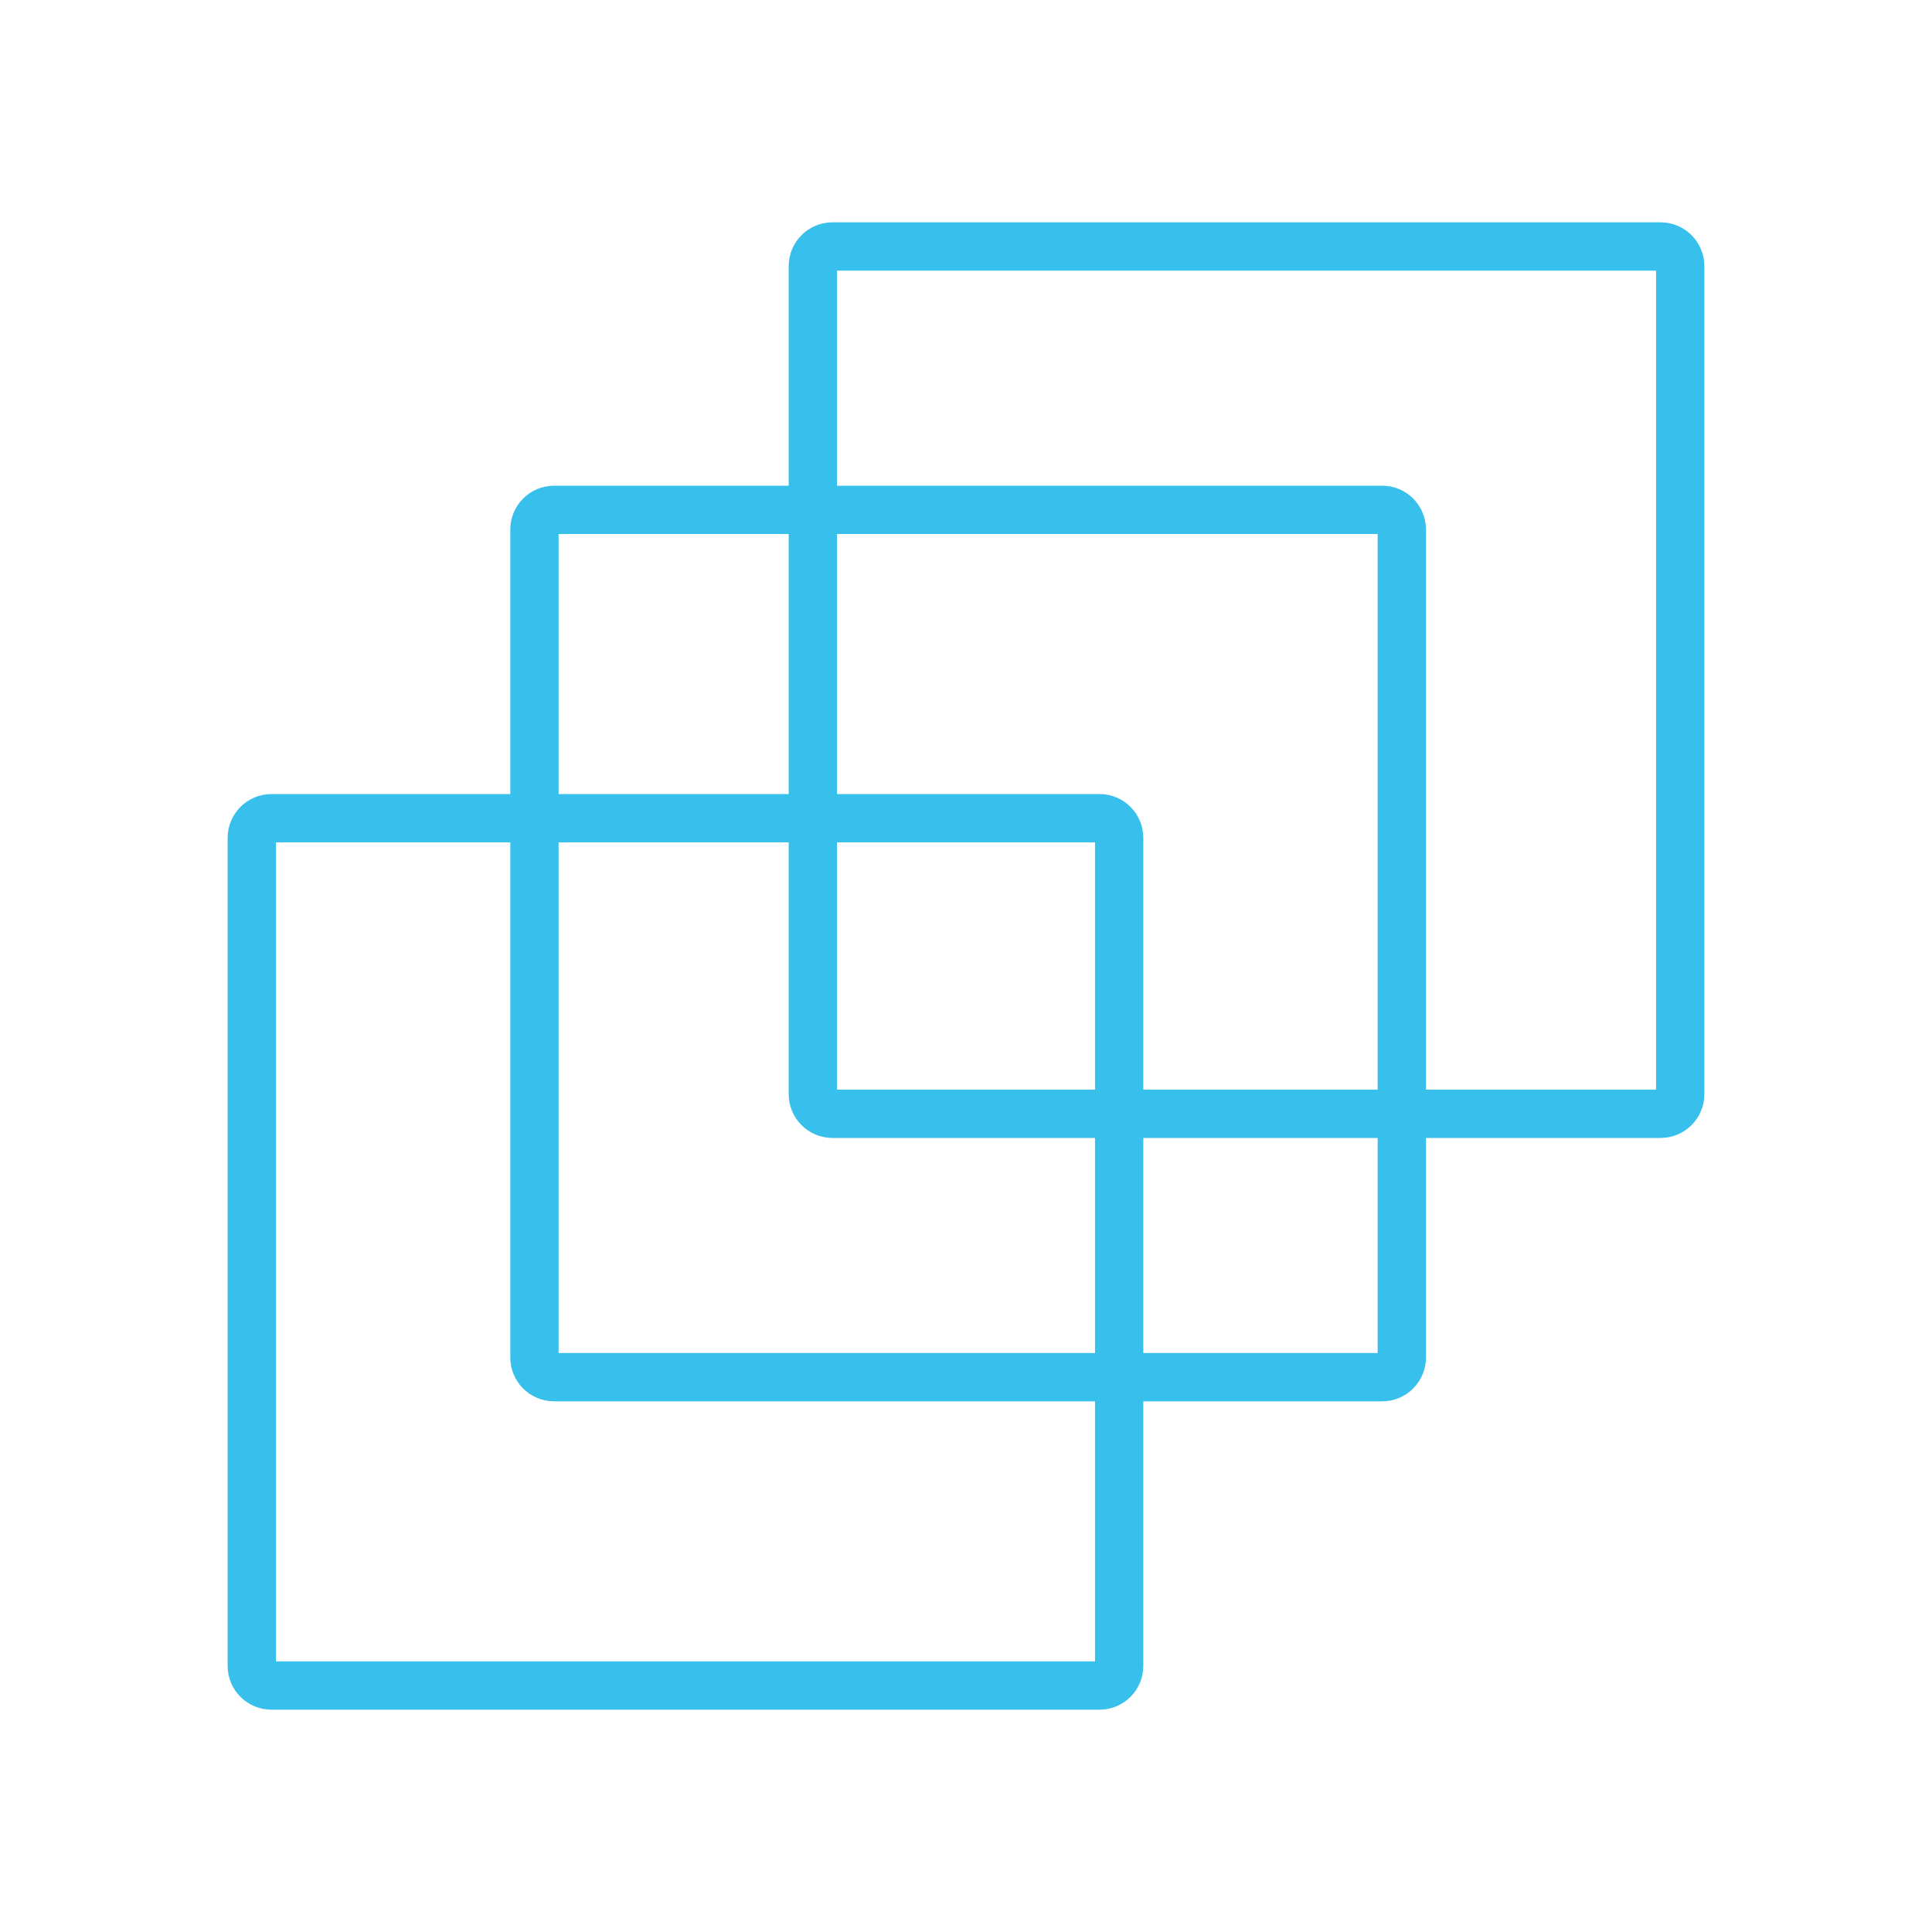
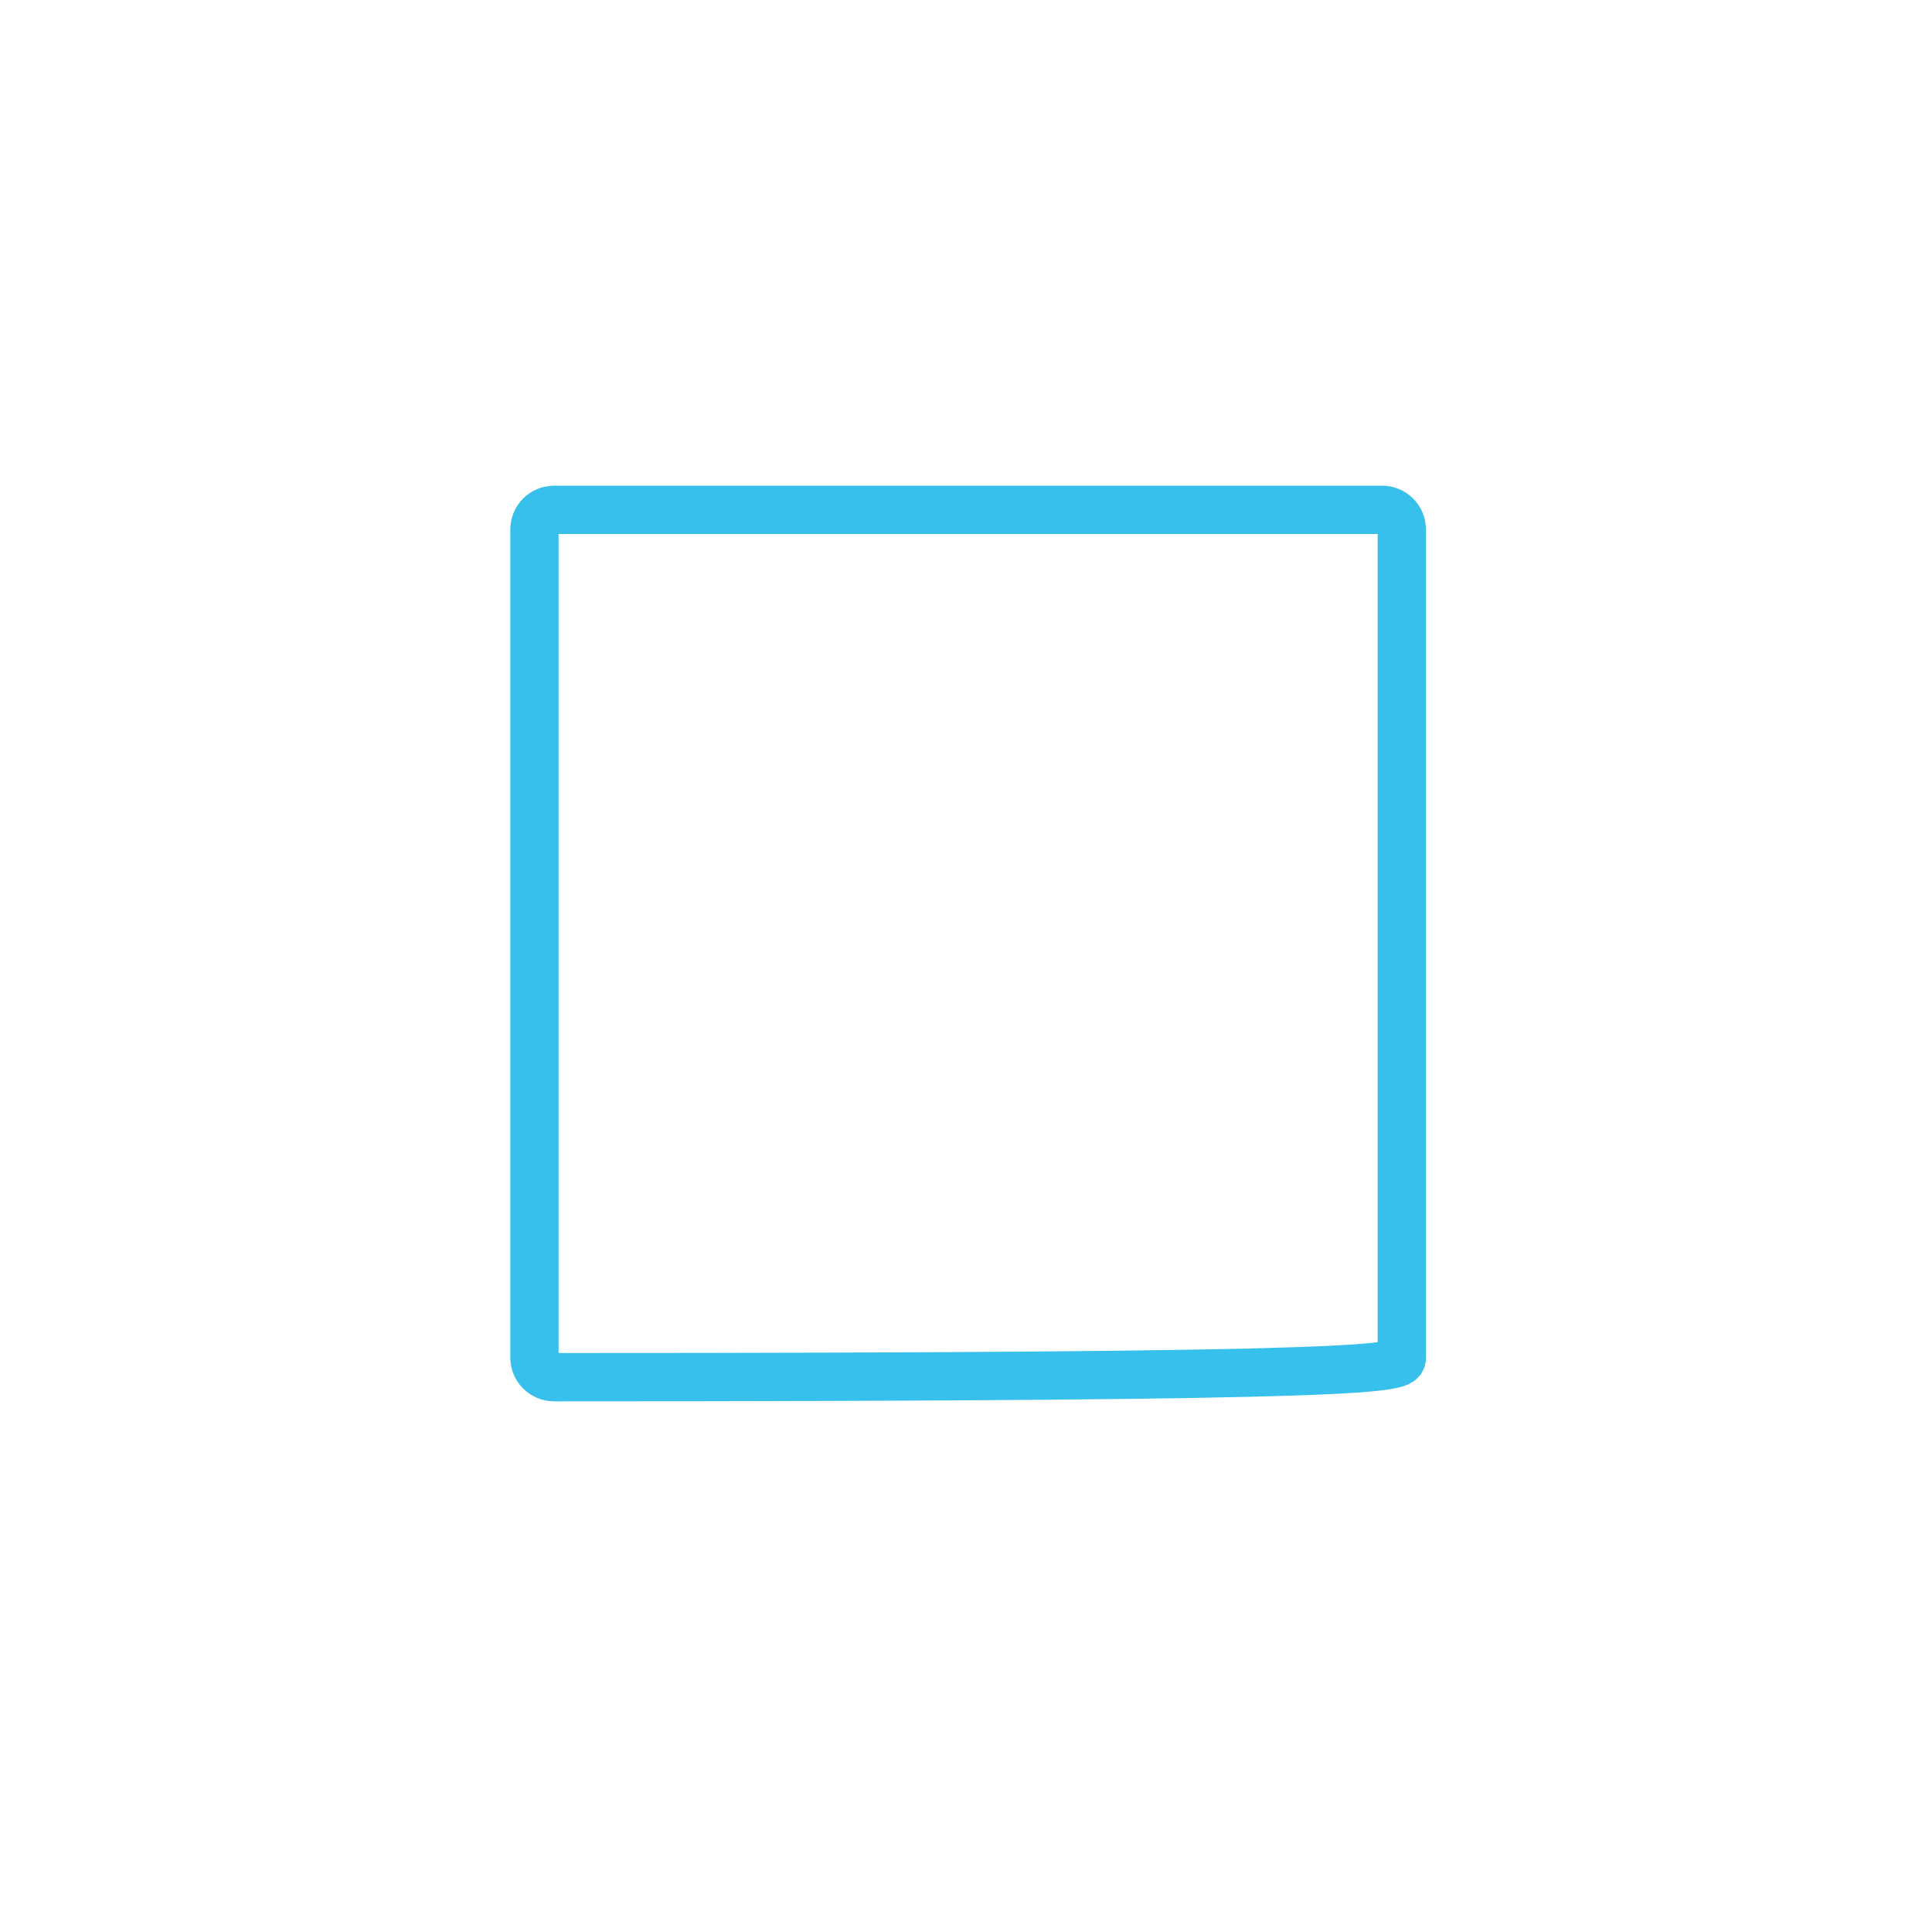
<svg xmlns="http://www.w3.org/2000/svg" fill="none" viewBox="0 0 40 40" height="40" width="40">
-   <path stroke-miterlimit="10" stroke="#37C0EC" d="M22.764 16.94H5.62C5.395 16.94 5.213 17.122 5.213 17.347V34.491C5.213 34.715 5.395 34.897 5.62 34.897H22.764C22.989 34.897 23.171 34.715 23.171 34.491V17.347C23.171 17.122 22.989 16.94 22.764 16.94Z" />
-   <path stroke-miterlimit="10" stroke="#37C0EC" d="M28.616 10.556H11.472C11.247 10.556 11.065 10.738 11.065 10.963V28.107C11.065 28.331 11.247 28.513 11.472 28.513H28.616C28.841 28.513 29.023 28.331 29.023 28.107V10.963C29.023 10.738 28.841 10.556 28.616 10.556Z" />
-   <path stroke-miterlimit="10" stroke="#37C0EC" d="M34.38 5.103H17.236C17.011 5.103 16.829 5.285 16.829 5.509V22.654C16.829 22.878 17.011 23.06 17.236 23.06H34.38C34.605 23.06 34.787 22.878 34.787 22.654V5.509C34.787 5.285 34.605 5.103 34.38 5.103Z" />
+   <path stroke-miterlimit="10" stroke="#37C0EC" d="M28.616 10.556H11.472C11.247 10.556 11.065 10.738 11.065 10.963V28.107C11.065 28.331 11.247 28.513 11.472 28.513C28.841 28.513 29.023 28.331 29.023 28.107V10.963C29.023 10.738 28.841 10.556 28.616 10.556Z" />
</svg>